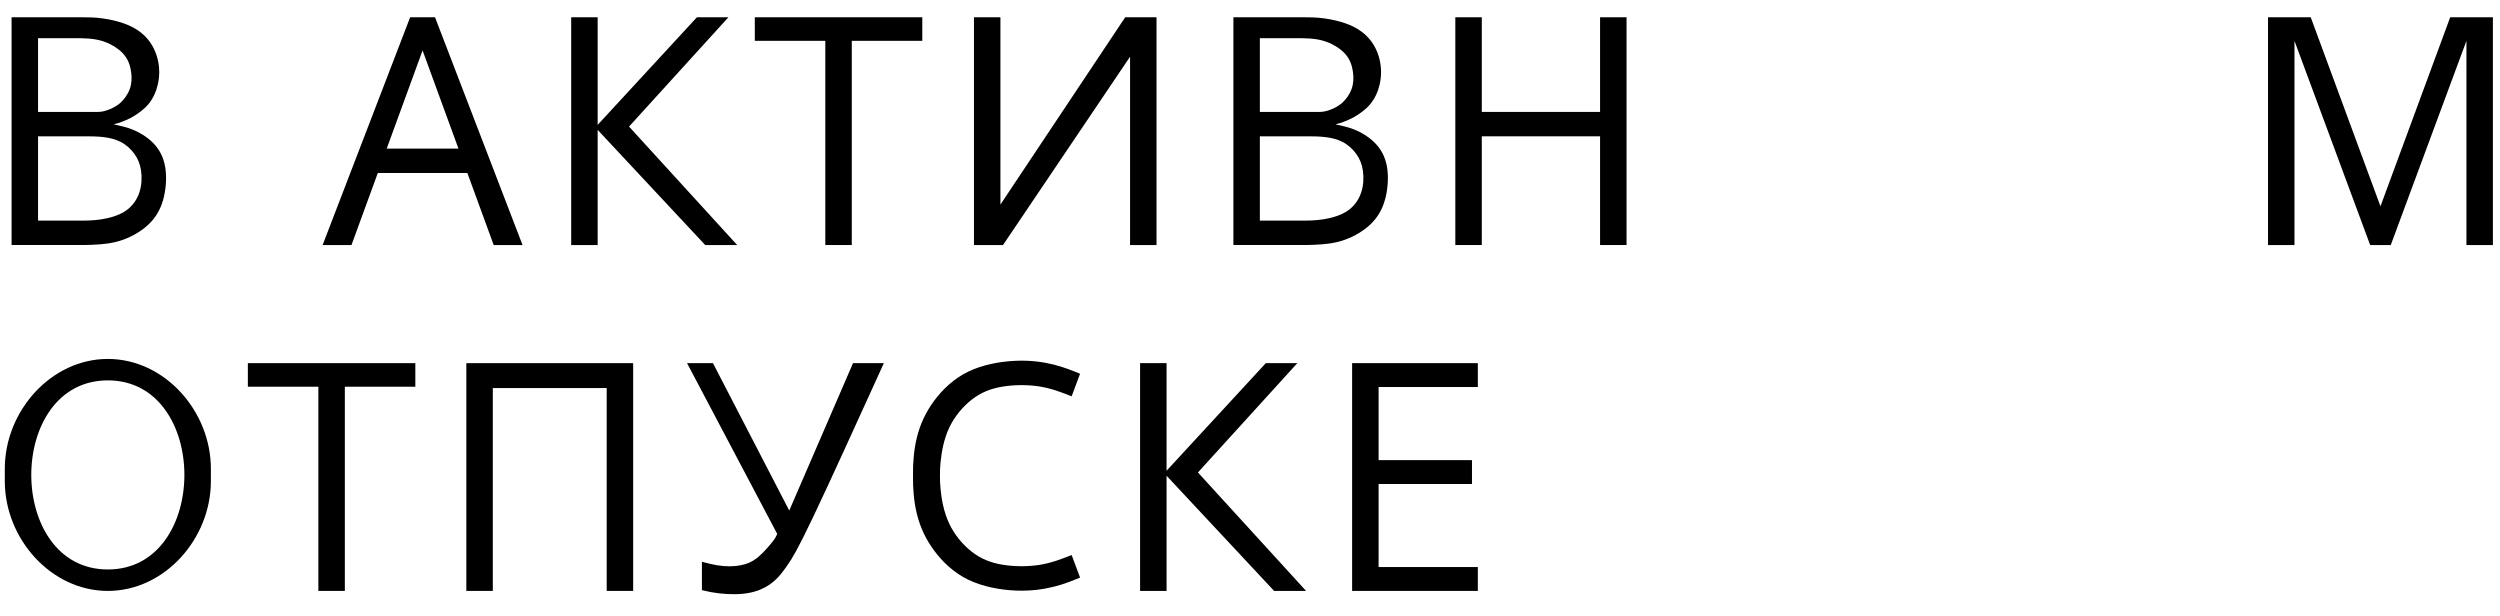
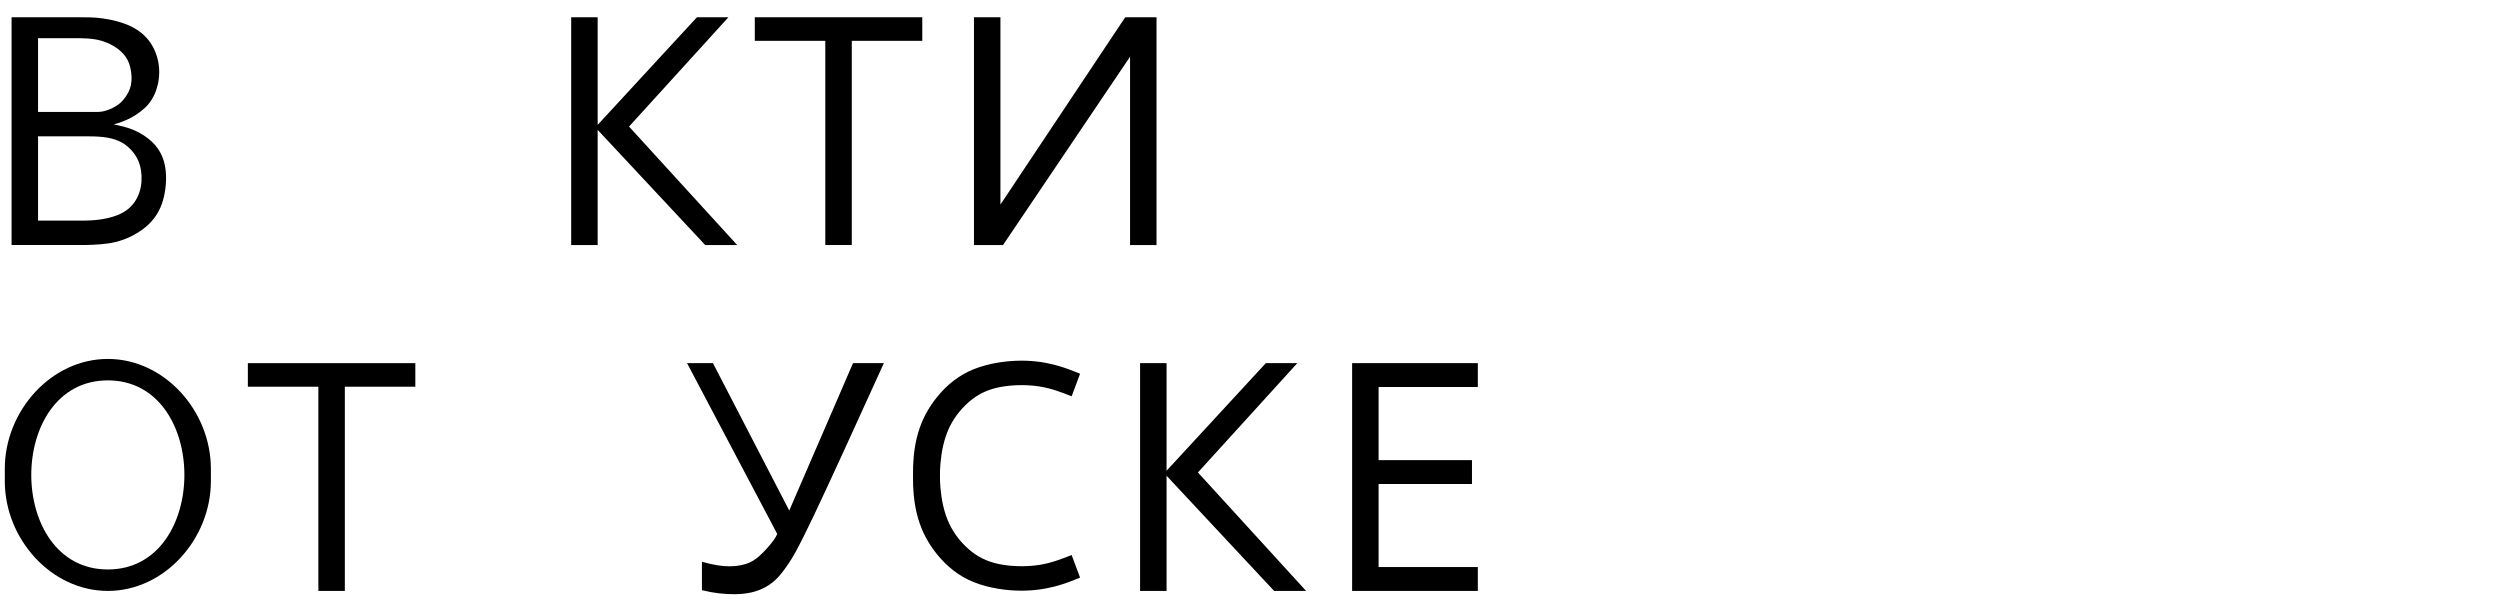
<svg xmlns="http://www.w3.org/2000/svg" width="264" height="65">
  <g>
-     <path id="svg_1" fill="black" d="m55.181,25.876l-9.243,-24.052l-2.627,0l-9.243,24.052l3.047,0l2.779,-7.604l9.461,0l2.779,7.604l3.047,0zm-10.556,-20.55l3.789,10.368l-7.578,0l3.789,-10.368z" clip-rule="evenodd" fill-rule="evenodd" />
    <path id="svg_2" fill="black" d="m60.318,1.824l0,24.052l2.795,0l0,-12.161l11.357,12.161l3.375,0l-11.419,-12.51l10.493,-11.542l-3.326,0l-10.48,11.362l0,-11.362l-2.795,0z" clip-rule="evenodd" fill-rule="evenodd" />
    <path id="svg_3" fill="black" d="m79.707,4.311l7.446,0l0,21.564l2.795,0l0,-21.564l7.445,0l0,-2.488l-17.686,0l0,2.488z" clip-rule="evenodd" fill-rule="evenodd" />
    <path id="svg_4" fill="black" d="m102.851,1.824l0,24.052l3.067,0l13.416,-19.888l0,19.888l2.795,0l0,-24.052l-0.159,0l-3.149,0l-13.176,19.778l0,-19.778l-2.794,0z" clip-rule="evenodd" fill-rule="evenodd" />
    <path id="svg_5" fill="black" d="m10.396,11.817l-6.378,0l0,-7.783l3.808,0c0.966,0 1.933,0 2.854,0.262c0.921,0.261 1.796,0.784 2.334,1.382c0.539,0.599 0.741,1.272 0.831,1.907c0.09,0.634 0.067,1.229 -0.141,1.808c-0.208,0.578 -0.6,1.139 -1.077,1.54c-0.53,0.446 -1.522,0.884 -2.23,0.884zm-9.173,-9.994l0,24.052l7.734,0c1.106,-0.031 2.212,-0.063 3.273,-0.326c1.061,-0.262 2.077,-0.756 2.892,-1.373c0.815,-0.616 1.427,-1.355 1.826,-2.281c0.399,-0.926 0.583,-2.04 0.588,-3.058c0.011,-2.033 -0.708,-3.494 -2.439,-4.594c-0.716,-0.455 -1.457,-0.724 -2.092,-0.881c-0.187,-0.046 -0.944,-0.227 -1.003,-0.232c0.665,-0.171 0.702,-0.199 1.339,-0.459c0.663,-0.272 1.452,-0.794 1.988,-1.304c0.536,-0.509 0.929,-1.15 1.182,-1.897c0.253,-0.747 0.365,-1.6 0.272,-2.466c-0.092,-0.866 -0.39,-1.743 -0.889,-2.479c-0.5,-0.736 -1.202,-1.329 -2.097,-1.756c-0.895,-0.427 -1.984,-0.688 -2.904,-0.818c-0.921,-0.13 -1.674,-0.13 -2.427,-0.13l-7.243,0zm2.795,21.475l0,-8.904l4.802,0c0.685,0 1.37,0 2.044,0.075c0.674,0.076 1.336,0.227 1.914,0.532c0.578,0.306 1.073,0.766 1.432,1.272c0.359,0.505 0.584,1.056 0.685,1.745c0.102,0.69 0.08,1.519 -0.172,2.287c-0.252,0.768 -0.735,1.476 -1.46,1.964c-0.725,0.489 -1.692,0.759 -2.568,0.894c-0.876,0.135 -1.662,0.135 -2.448,0.135l-4.23,0z" clip-rule="evenodd" fill-rule="evenodd" />
-     <path id="svg_6" fill="black" d="m153.682,1.824l0,24.052l2.795,0l0,-11.481l12.491,0l0,11.481l2.795,0l0,-24.052l-2.795,0l0,9.994l-12.491,0l0,-9.994l-2.795,0z" clip-rule="evenodd" fill-rule="evenodd" />
-     <path id="svg_7" fill="black" d="m49.245,38.349l0,24.052l2.795,0l0,-21.422l12.027,0l0,21.422l2.795,0l0,-24.052l-17.617,0z" clip-rule="evenodd" fill-rule="evenodd" />
    <path id="svg_8" fill="black" d="m142.785,38.349l0,24.052l1.853,0l11.42,0l0,-2.521l-10.478,0l0,-8.768l9.861,0l0,-2.521l-9.861,0l0,-7.722l10.478,0l0,-2.521l-10.478,0l-2.795,0z" clip-rule="evenodd" fill-rule="evenodd" />
-     <path id="svg_9" fill="black" d="m239.502,1.824l0,24.052l2.795,0l0,-21.56l7.992,21.56l2.174,0l7.992,-21.56l0,21.56l2.795,0l0,-24.052l-4.51,0l-7.364,19.962l-7.364,-19.962l-4.51,0z" clip-rule="evenodd" fill-rule="evenodd" />
-     <path id="svg_10" fill="black" d="m139.421,11.817l-6.379,0l0,-7.783l3.808,0c0.966,0 1.933,0 2.854,0.262c0.921,0.261 1.795,0.784 2.334,1.382c0.539,0.599 0.741,1.272 0.831,1.907c0.09,0.634 0.067,1.229 -0.141,1.808c-0.207,0.578 -0.6,1.139 -1.077,1.54c-0.53,0.446 -1.522,0.884 -2.23,0.884zm-9.173,-9.994l0,24.052l7.734,0c1.106,-0.031 2.212,-0.063 3.273,-0.326c1.061,-0.262 2.077,-0.756 2.892,-1.373c0.815,-0.616 1.427,-1.355 1.825,-2.281c0.399,-0.926 0.584,-2.04 0.589,-3.058c0.011,-2.033 -0.708,-3.494 -2.44,-4.594c-0.715,-0.455 -1.457,-0.724 -2.091,-0.881c-0.187,-0.046 -0.944,-0.227 -1.003,-0.232c0.665,-0.171 0.702,-0.199 1.339,-0.459c0.663,-0.272 1.452,-0.794 1.988,-1.304c0.536,-0.509 0.929,-1.15 1.182,-1.897c0.253,-0.747 0.365,-1.6 0.272,-2.466c-0.092,-0.866 -0.39,-1.743 -0.889,-2.479c-0.5,-0.736 -1.202,-1.329 -2.097,-1.756c-0.896,-0.427 -1.984,-0.688 -2.905,-0.818c-0.921,-0.13 -1.674,-0.13 -2.426,-0.13l-7.243,0zm2.794,21.475l0,-8.904l4.803,0c0.685,0 1.37,0 2.044,0.075c0.673,0.076 1.336,0.227 1.913,0.532c0.579,0.306 1.074,0.766 1.433,1.272c0.359,0.505 0.584,1.056 0.685,1.745c0.102,0.69 0.08,1.519 -0.172,2.287c-0.252,0.768 -0.735,1.476 -1.46,1.964c-0.724,0.489 -1.691,0.759 -2.568,0.894c-0.876,0.135 -1.662,0.135 -2.448,0.135l-4.23,0z" clip-rule="evenodd" fill-rule="evenodd" />
    <path id="svg_11" fill="black" d="m11.387,60.136c-10.779,0 -10.779,-19.968 0.001,-19.968c10.78,0 10.779,19.968 -0.001,19.968zm0.001,-22.233c-5.985,0 -10.881,5.497 -10.881,11.592l0,0.657l0,0.657c0,6.095 4.896,11.592 10.881,11.592c5.985,0 10.881,-5.497 10.881,-11.592l0,-0.657l0,-0.657c0,-6.095 -4.896,-11.592 -10.881,-11.592z" clip-rule="evenodd" fill-rule="evenodd" />
    <path id="svg_12" fill="black" d="m26.173,40.837l7.446,0l0,21.564l2.795,0l0,-21.564l7.445,0l0,-2.488l-17.686,0l0,2.488z" clip-rule="evenodd" fill-rule="evenodd" />
    <path id="svg_13" fill="black" d="m90.079,38.349l-6.734,15.565l-8.056,-15.565l-2.736,0l9.521,18.031c-0.145,0.287 -0.122,0.326 -0.389,0.683c-0.299,0.4 -0.963,1.2 -1.58,1.724c-0.618,0.523 -1.191,0.771 -1.887,0.905c-0.697,0.135 -1.516,0.158 -2.482,0c-0.505,-0.082 -1.05,-0.213 -1.613,-0.368l0,2.999c1.315,0.327 2.389,0.424 3.436,0.424c1.048,0 1.942,-0.173 2.651,-0.454c0.709,-0.28 1.274,-0.669 1.737,-1.113c0.464,-0.444 0.826,-0.944 1.26,-1.575c0.434,-0.631 0.94,-1.393 2.714,-5.121c1.688,-3.546 4.523,-9.775 7.415,-16.135l-3.257,0z" clip-rule="evenodd" fill-rule="evenodd" />
    <path id="svg_14" fill="black" d="m99.26,50.231c-0.006,-0.446 0.015,-0.894 0.059,-1.371c0.109,-1.176 0.362,-2.523 0.931,-3.719c0.57,-1.196 1.458,-2.24 2.398,-2.965c0.94,-0.724 1.934,-1.129 3.166,-1.339c1.233,-0.21 2.705,-0.227 3.979,-0.022c1.252,0.202 2.314,0.617 3.373,1.036l0.889,-2.381c-0.839,-0.347 -1.687,-0.691 -2.752,-0.96c-1.111,-0.281 -2.459,-0.48 -4.064,-0.41c-1.606,0.069 -3.47,0.406 -4.997,1.147c-1.527,0.742 -2.718,1.887 -3.605,3.088c-0.887,1.201 -1.471,2.459 -1.819,3.885c-0.303,1.242 -0.427,2.61 -0.403,4.011c-0.024,1.4 0.1,2.769 0.403,4.011c0.348,1.425 0.932,2.683 1.819,3.885c0.887,1.201 2.078,2.346 3.605,3.088c1.527,0.741 3.391,1.078 4.997,1.147c1.605,0.069 2.953,-0.13 4.064,-0.411c1.065,-0.268 1.913,-0.613 2.752,-0.96l-0.889,-2.381c-1.059,0.419 -2.121,0.834 -3.373,1.036c-1.274,0.205 -2.746,0.188 -3.979,-0.022c-1.232,-0.211 -2.226,-0.616 -3.166,-1.34c-0.94,-0.724 -1.828,-1.769 -2.398,-2.964c-0.569,-1.196 -0.822,-2.544 -0.931,-3.72c-0.044,-0.476 -0.065,-0.924 -0.059,-1.369z" clip-rule="evenodd" fill-rule="evenodd" />
    <path id="svg_15" fill="black" d="m120.394,38.349l0,24.052l2.795,0l0,-12.161l11.357,12.161l3.375,0l-11.419,-12.51l10.493,-11.542l-3.326,0l-10.48,11.362l0,-11.362l-2.795,0z" clip-rule="evenodd" fill-rule="evenodd" />
  </g>
</svg>